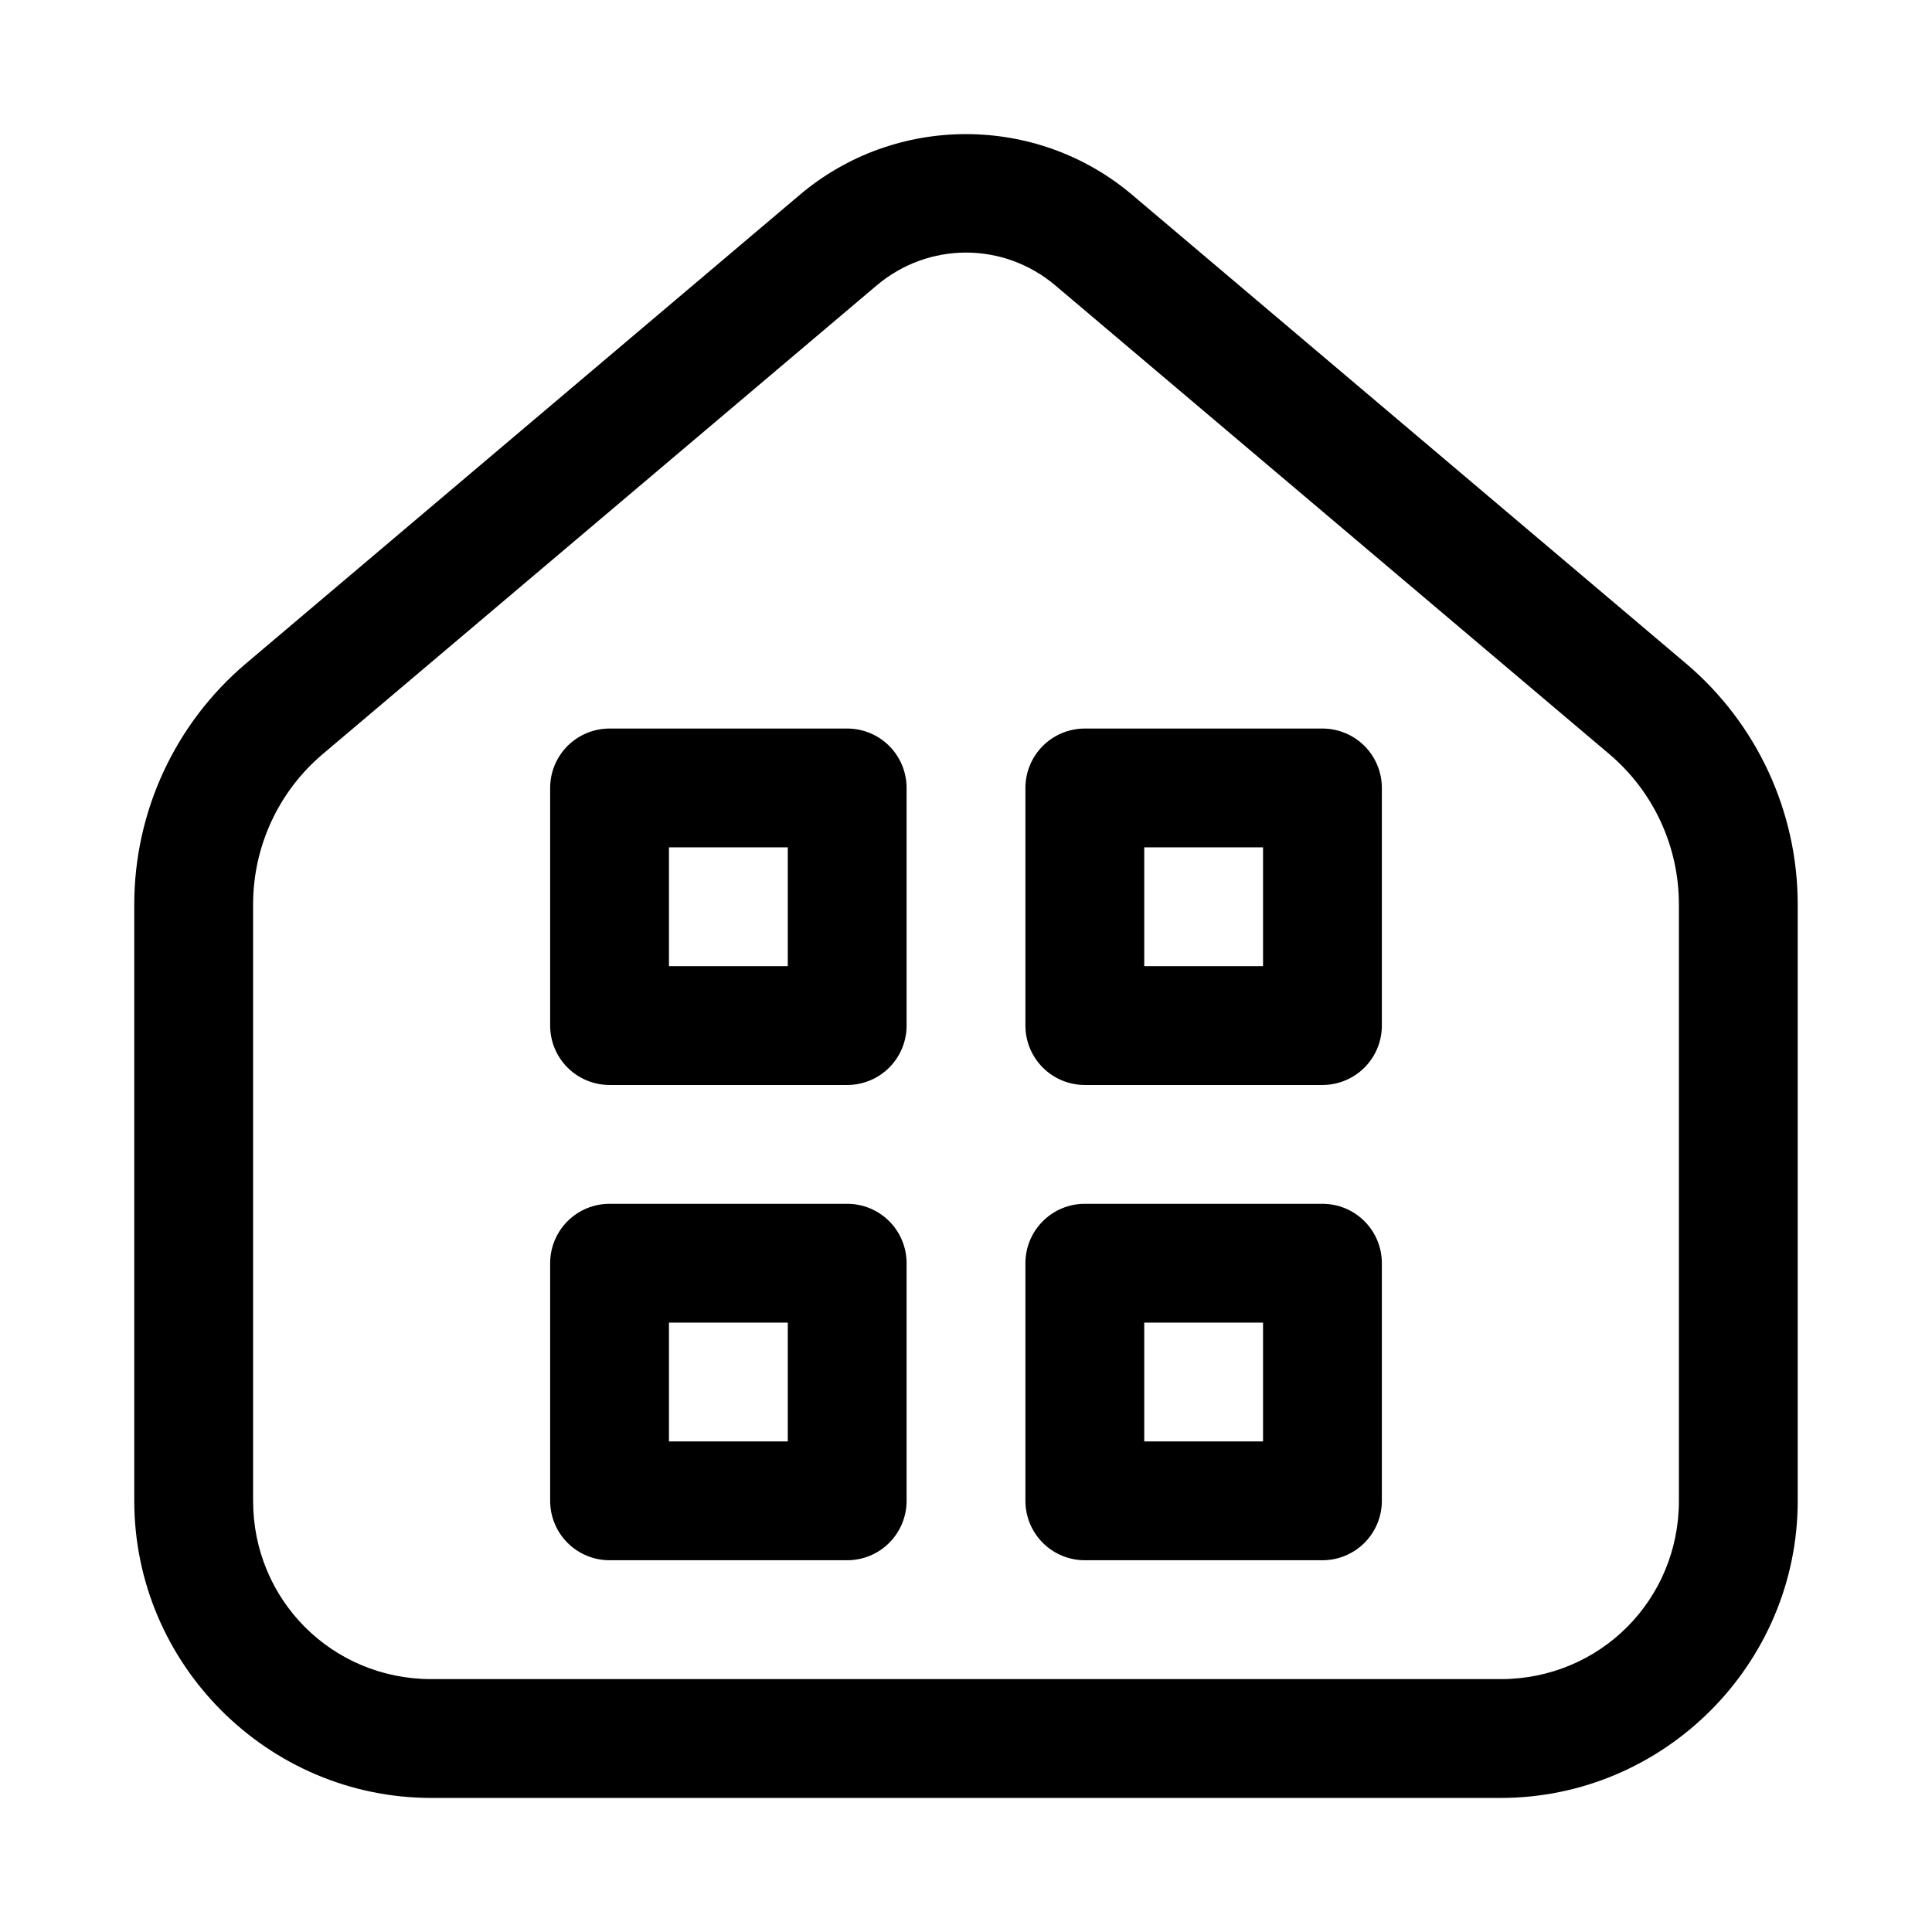
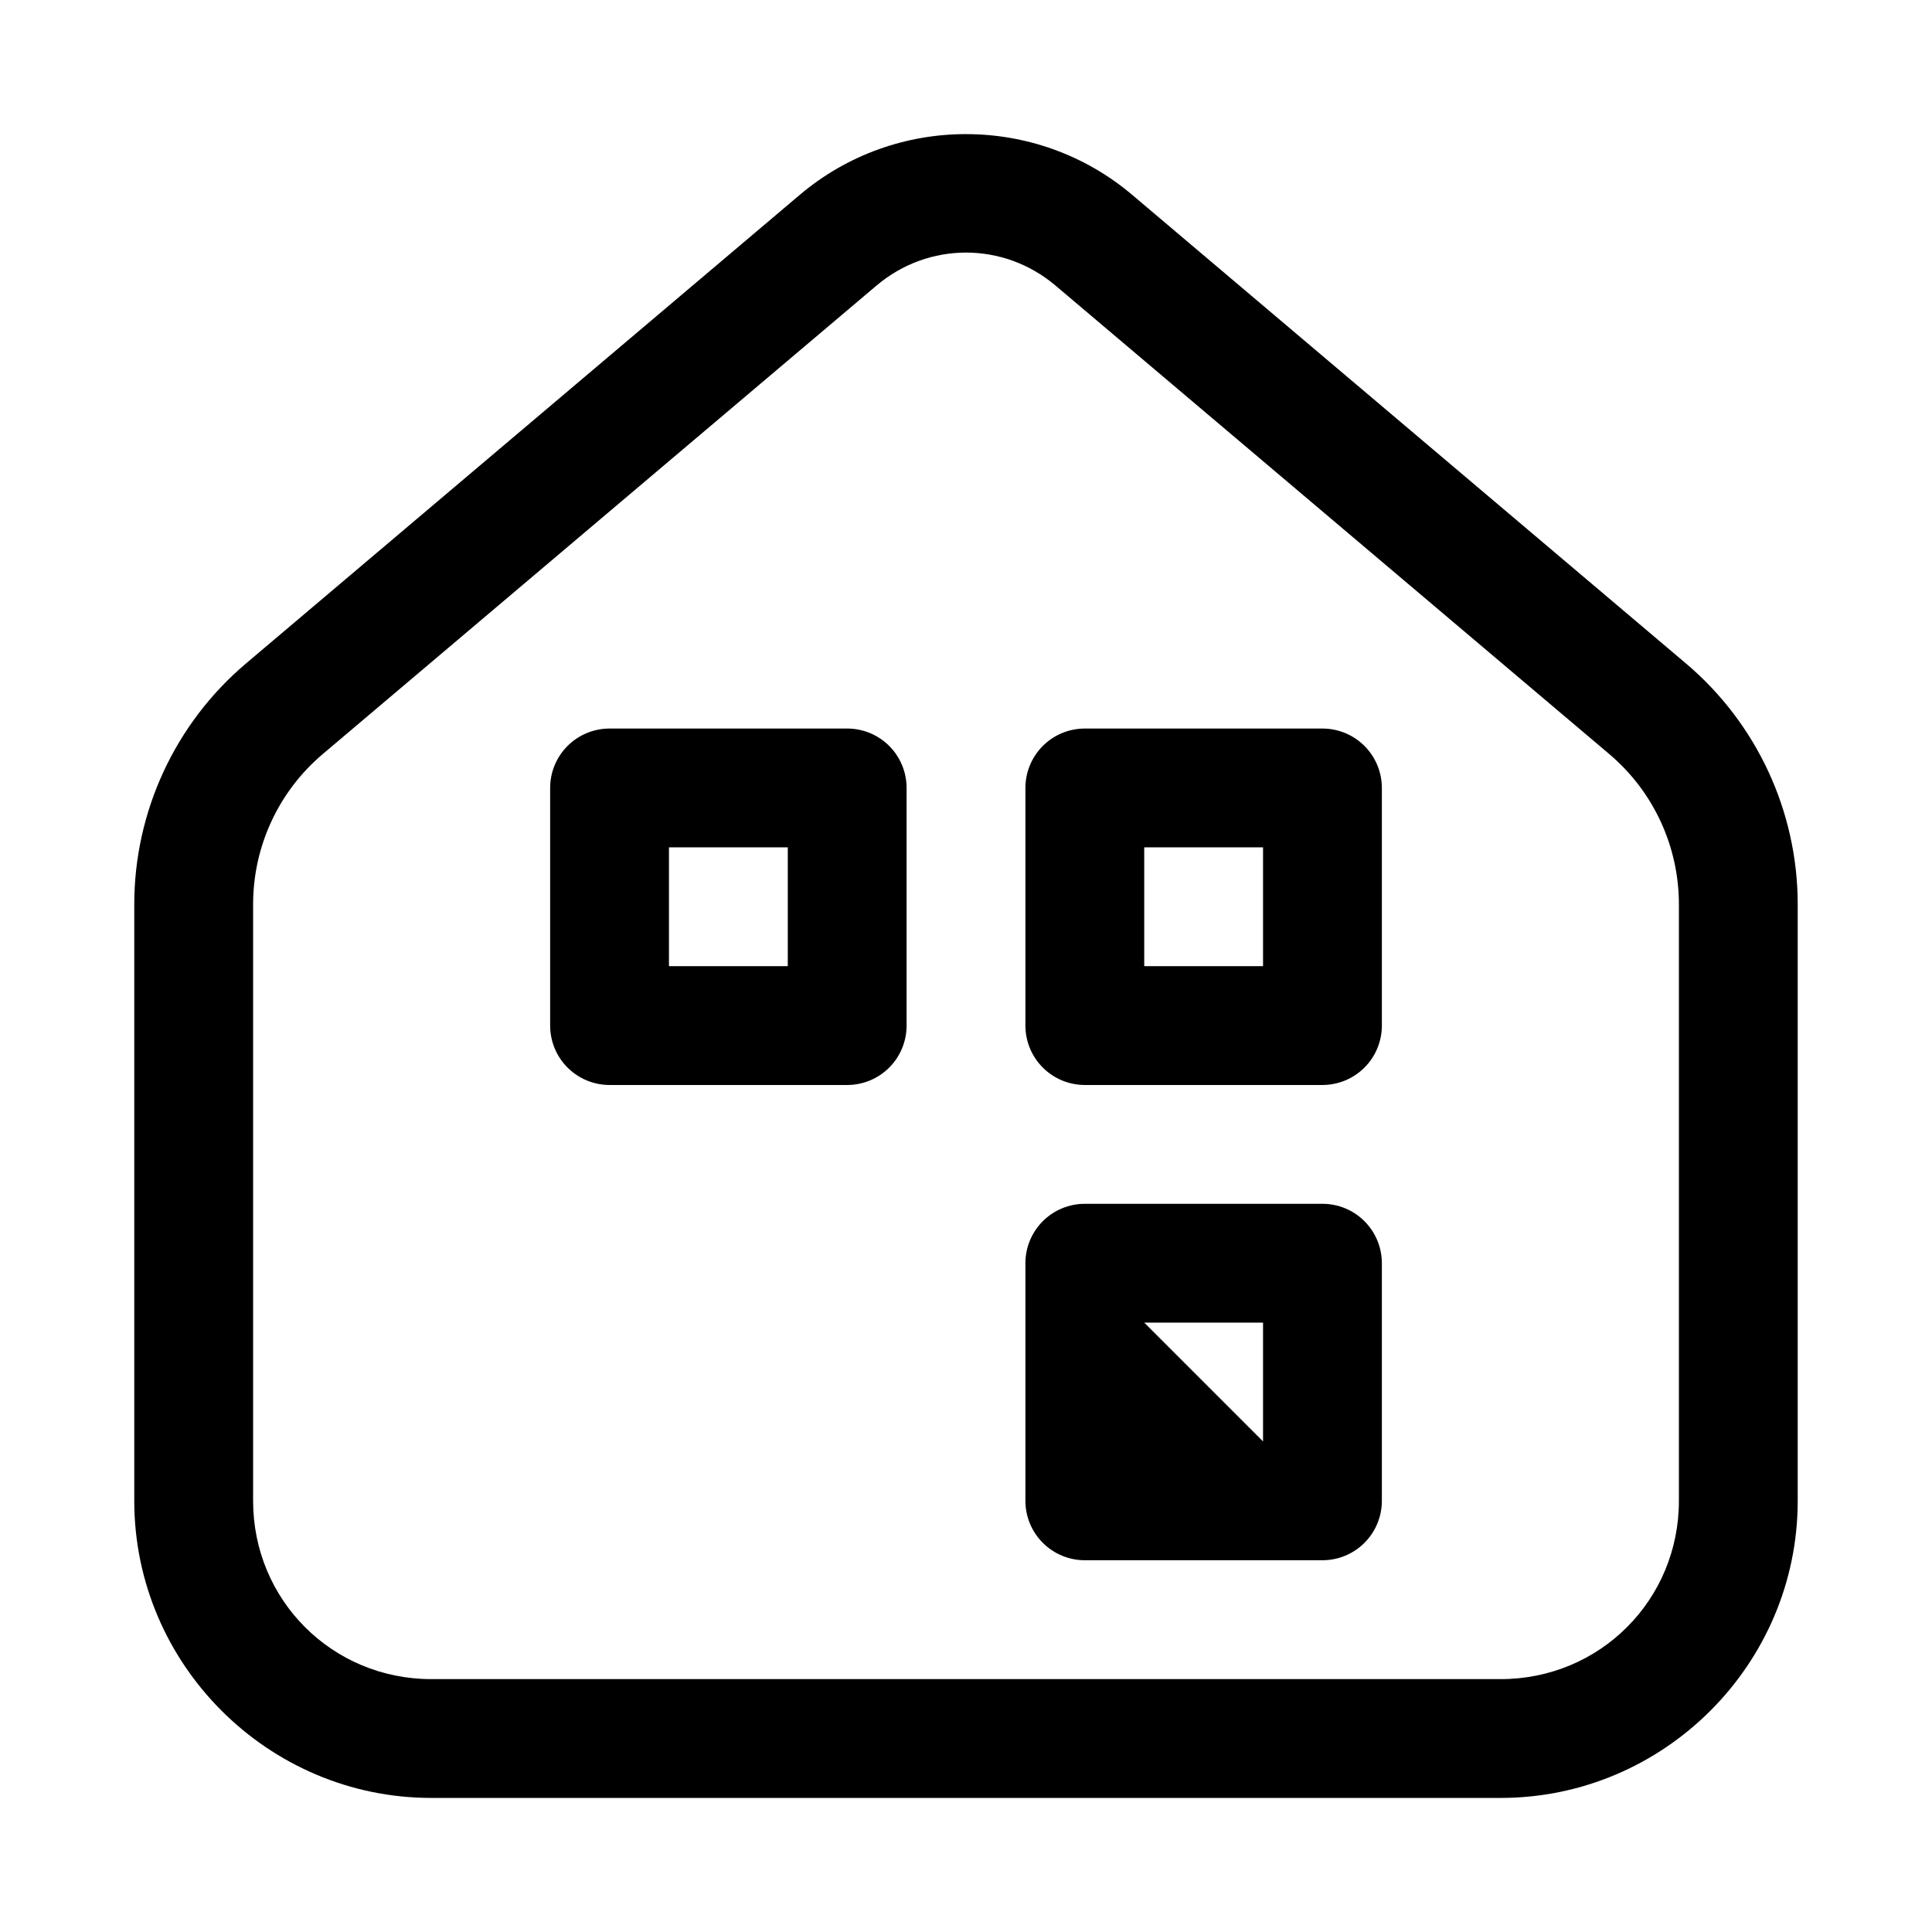
<svg xmlns="http://www.w3.org/2000/svg" fill="#000000" width="800px" height="800px" version="1.1" viewBox="144 144 512 512">
  <g>
    <path d="m400 179.54c-15.688 0-31.363 5.359-44.035 16.082l-146.77 124.2c-18.773 15.887-29.613 39.246-29.613 63.84v158.09c0 43.289 35.43 78.719 78.719 78.719h283.39c43.289 0 78.719-35.43 78.719-78.719v-158.09c0-24.59-10.84-47.953-29.613-63.836l-146.77-124.2c-12.668-10.723-28.344-16.082-44.031-16.082zm0 31.395c8.41 0 16.824 2.91 23.707 8.734l146.77 124.17c11.719 9.918 18.449 24.473 18.449 39.824v158.09c0 26.273-20.961 47.23-47.23 47.23h-283.39c-26.27 0-47.23-20.961-47.23-47.23v-158.09c0-15.352 6.731-29.906 18.449-39.824l146.77-124.17c6.883-5.824 15.297-8.734 23.711-8.734z" />
    <path d="m305.54 337.07c-4.176 0-8.18 1.656-11.133 4.609-2.953 2.953-4.613 6.957-4.613 11.133v62.977c0 4.176 1.66 8.18 4.613 11.133s6.957 4.609 11.133 4.613h62.977c4.176-0.004 8.18-1.66 11.133-4.613 2.949-2.953 4.609-6.957 4.609-11.133v-62.977c0-4.176-1.66-8.18-4.609-11.133-2.953-2.953-6.957-4.609-11.133-4.609zm15.742 31.488h31.488v31.488h-31.488z" />
    <path d="m431.49 337.07c-4.176 0-8.18 1.656-11.133 4.609-2.953 2.953-4.613 6.957-4.613 11.133v62.977c0 4.176 1.66 8.18 4.613 11.133s6.957 4.609 11.133 4.613h62.977-0.004c4.176-0.004 8.18-1.66 11.133-4.613s4.613-6.957 4.613-11.133v-62.977c0-4.176-1.66-8.18-4.613-11.133-2.953-2.953-6.957-4.609-11.133-4.609zm15.742 31.488h31.488v31.488h-31.488z" />
-     <path d="m305.54 463.02c-4.176 0-8.18 1.656-11.133 4.609-2.953 2.953-4.613 6.957-4.613 11.133v62.977c0 4.176 1.66 8.18 4.613 11.133s6.957 4.609 11.133 4.609h62.977c4.176 0 8.18-1.656 11.133-4.609 2.949-2.953 4.609-6.957 4.609-11.133v-62.977c0-4.176-1.66-8.18-4.609-11.133-2.953-2.953-6.957-4.609-11.133-4.609zm15.742 31.488h31.488v31.488h-31.488z" />
-     <path d="m431.49 463.02c-4.176 0-8.18 1.656-11.133 4.609-2.953 2.953-4.613 6.957-4.613 11.133v62.977c0 4.176 1.66 8.18 4.613 11.133s6.957 4.609 11.133 4.609h62.977-0.004c4.176 0 8.18-1.656 11.133-4.609s4.613-6.957 4.613-11.133v-62.977c0-4.176-1.66-8.18-4.613-11.133-2.953-2.953-6.957-4.609-11.133-4.609zm15.742 31.488h31.488v31.488h-31.488z" />
+     <path d="m431.49 463.02c-4.176 0-8.18 1.656-11.133 4.609-2.953 2.953-4.613 6.957-4.613 11.133v62.977c0 4.176 1.66 8.18 4.613 11.133s6.957 4.609 11.133 4.609h62.977-0.004c4.176 0 8.18-1.656 11.133-4.609s4.613-6.957 4.613-11.133v-62.977c0-4.176-1.66-8.18-4.613-11.133-2.953-2.953-6.957-4.609-11.133-4.609zm15.742 31.488h31.488v31.488z" />
  </g>
</svg>